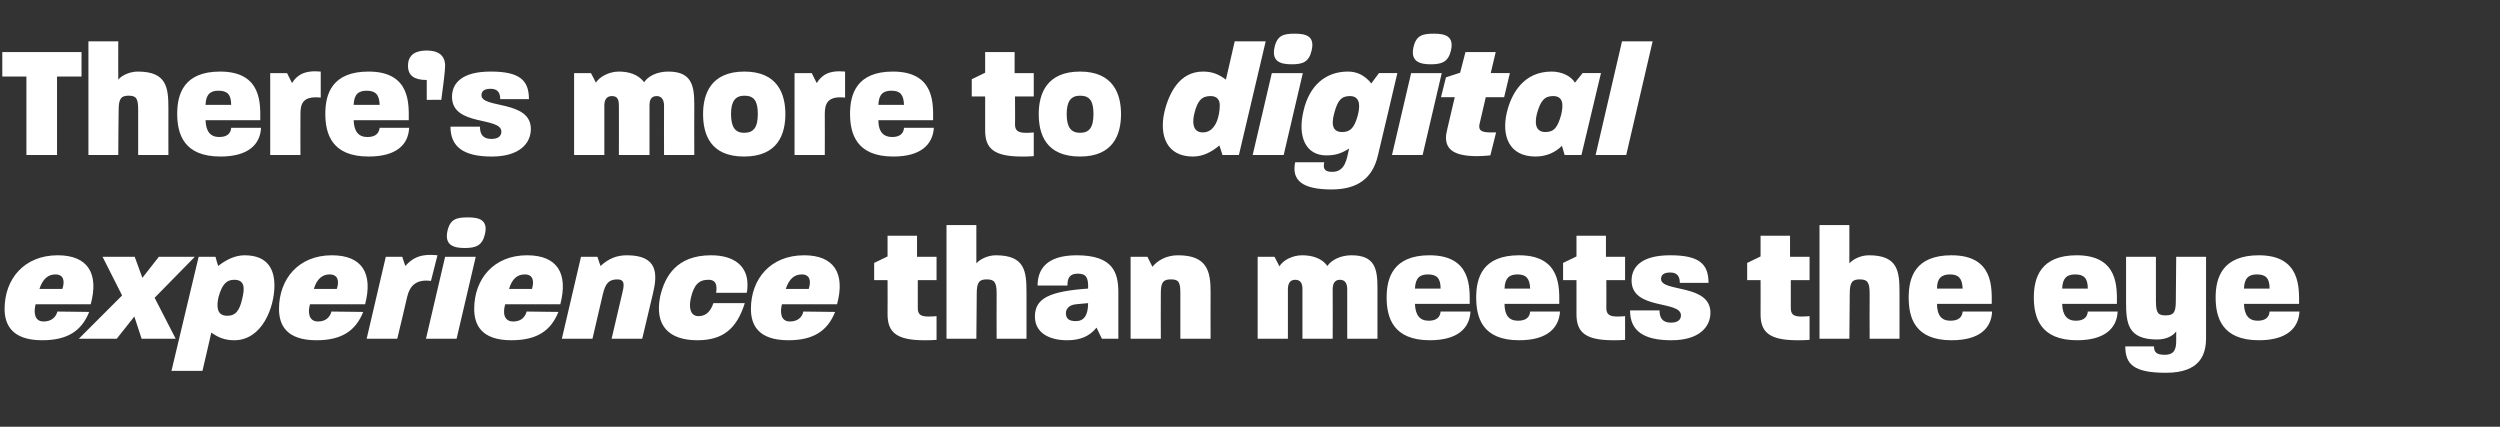
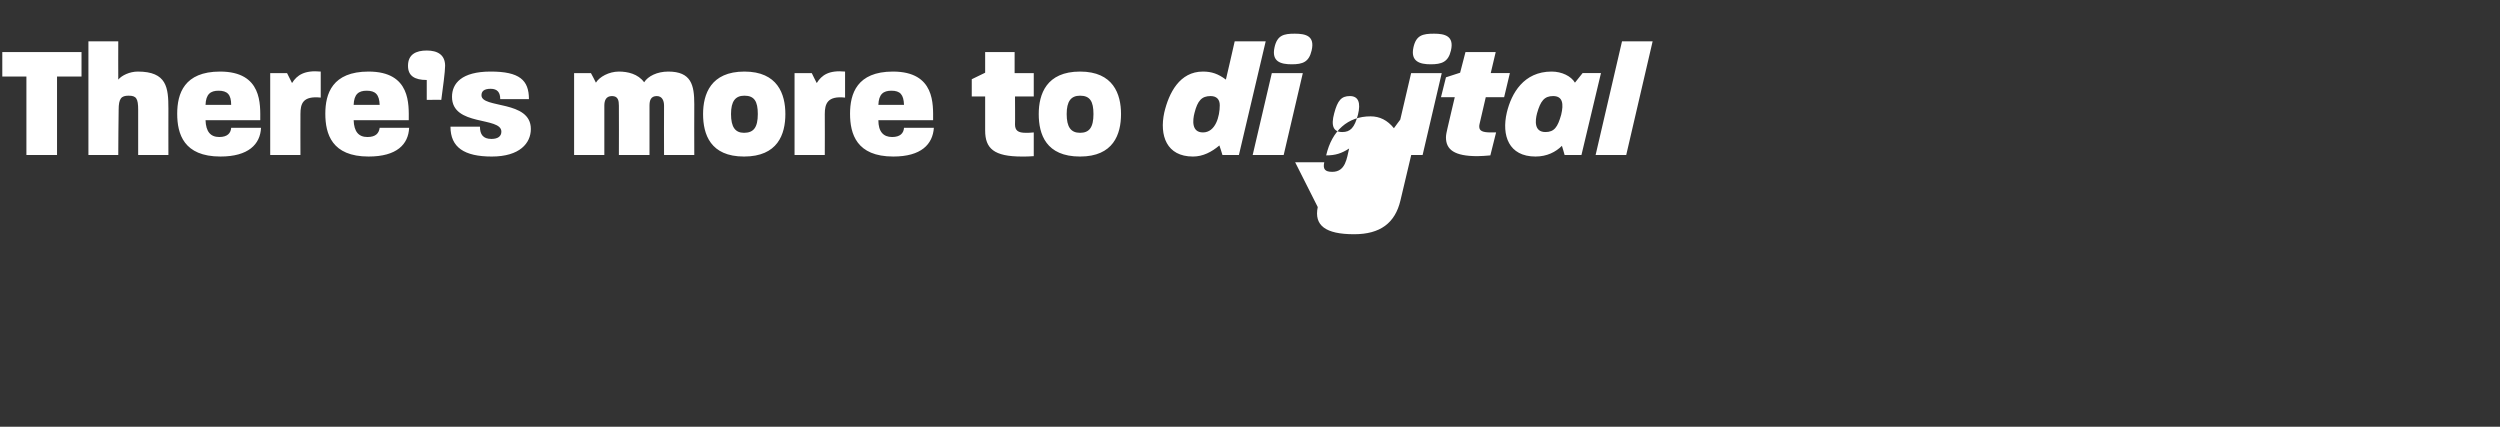
<svg xmlns="http://www.w3.org/2000/svg" version="1.1" width="653.2px" height="111.5px" viewBox="0 -9 653.2 111.5" style="top:-9px">
  <rect x="0" y="-9" width="653.2" height="111.5" fill="#333333" stroke="none" />
  <desc>There s more to digital experience than meets the eye</desc>
  <defs />
  <g id="Polygon41153">
-     <path d="m1.2 71.7c0-7.8 5.1-14 13.9-14c7.8 0 10.8 4.7 8.6 12.8c0 0-14.4 0-14.4 0c-.5 2-.4 4.5 2.1 4.5c2 0 3.2-1.1 3.6-2.6c0 0 8.3.1 8.3.1c-2 5-5.7 7.4-12.3 7.4c-7.9 0-9.8-4.1-9.8-8.2zm15.1-5.2c.7-2.1.3-3.8-1.8-3.8c-1.9 0-3.3 1.1-4.2 3.8c0 0 6 0 6 0zm15.6 1.7l-5.1-10.1l8.4 0l2 5.5l4.3-5.5l9.4 0l-10.5 10.7l5.5 10.7l-8.9 0l-1.9-5.8l-4.6 5.8l-9.9 0l11.3-11.3zm20-10.1l4.4 0c0 0 .67 2.42.7 2.4c2-1.6 4.4-2.8 6.9-2.8c6.3 0 7.8 4 7.8 7.9c0 5.7-3.2 14.3-10.5 14.3c-2.3 0-4-.6-6-2c.05-.04-2.3 10-2.3 10l-8.1 0l7.1-29.8zm7.3 15.4c2.3.1 3.4-1.3 4.1-4.5c.6-2.5.8-4.9-2.1-4.9c-2.1 0-3.2 1.3-4.1 4.5c-.5 2.2-.6 4.8 2.1 4.9zm13.7-1.8c0-7.8 5.1-14 13.8-14c7.9 0 10.8 4.7 8.7 12.8c0 0-14.4 0-14.4 0c-.6 2-.4 4.5 2.1 4.5c2 0 3.1-1.1 3.5-2.6c0 0 8.3.1 8.3.1c-2 5-5.7 7.4-12.2 7.4c-8 0-9.8-4.1-9.8-8.2zm15.1-5.2c.7-2.1.3-3.8-1.9-3.8c-1.8 0-3.3 1.1-4.1 3.8c0 0 6 0 6 0zm12.8-8.4l4.3 0c0 0 .79 2.37.8 2.4c1.7-1.9 3.7-3.3 8.4-2.8c0 0-1.7 6.7-1.7 6.7c-3.8-.5-5.5 1.2-6.2 4.1c.03.04-2.6 11-2.6 11l-8 0l5-21.4zm15.5 0l8 0l-5 21.4l-8 0l5-21.4zm6-10.3c2.8 0 5.3.6 4.4 4.4c-.7 3-2.4 3.6-5.3 3.6c-2.8 0-5.3-.7-4.5-4.4c.7-3.2 2.4-3.6 5.4-3.6zm1.6 23.9c0-7.8 5.1-14 13.8-14c7.9 0 10.8 4.7 8.7 12.8c0 0-14.4 0-14.4 0c-.6 2-.5 4.5 2.1 4.5c2 0 3.1-1.1 3.5-2.6c0 0 8.3.1 8.3.1c-2 5-5.7 7.4-12.3 7.4c-7.9 0-9.7-4.1-9.7-8.2zm15.1-5.2c.6-2.1.3-3.8-1.9-3.8c-1.9 0-3.3 1.1-4.1 3.8c0 0 6 0 6 0zm12.8-8.4l4.3 0c0 0 .77 2.42.8 2.4c2.2-2 4.3-2.8 6.9-2.8c8.2 0 8 5 6.8 10c.01-.04-2.8 11.8-2.8 11.8l-8 0c0 0 2.91-12.39 2.9-12.4c.5-2.1.3-3.1-1.4-3.1c-2.2 0-3.1 1-3.8 3.9c0 .05-2.7 11.6-2.7 11.6l-8 0l5-21.4zm20.7 10.3c1.2-5.1 4.2-10.7 13.3-10.7c6.1 0 9.5 2.9 9.5 7.6c0 .7 0 1.4-.2 2.2c0 0-8 0-8 0c.1-.5.1-.9.1-1.2c0-1.8-1-2.2-2.1-2.2c-2.5 0-3.8 1.3-4.6 4.8c-.5 2.2-.3 4.7 2 4.7c1.5 0 3-.7 3.9-3.4c0 0 8.2 0 8.2 0c-2.1 6.7-5.7 9.7-12.4 9.7c-7.2 0-11.3-3.6-9.7-11.5zm23.7 3.3c0-7.8 5.1-14 13.9-14c7.8 0 10.8 4.7 8.6 12.8c0 0-14.4 0-14.4 0c-.5 2-.4 4.5 2.1 4.5c2 0 3.2-1.1 3.5-2.6c0 0 8.3.1 8.3.1c-2 5-5.7 7.4-12.2 7.4c-8 0-9.8-4.1-9.8-8.2zm15.1-5.2c.7-2.1.3-3.8-1.8-3.8c-1.9 0-3.3 1.1-4.2 3.8c0 0 6 0 6 0zm20.6 6.6c.04-.03 0-8.9 0-8.9l-3.5 0l0-4.5l3.5-1.7l0-5.4l7.7 0l0 5.5l5.1 0l0 6.1l-4.9 0c0 0-.01 7.32 0 7.3c0 1.6.7 2.2 2.7 2.2c.6 0 1.3 0 2.2-.1c0 0 0 6.2 0 6.2c-1.2.1-2.2.1-3.2.1c-7.3 0-9.6-2.1-9.6-6.8zm15.4-23.3l7.8 0c0 0 .01 9.96 0 10c1-1.1 3-2.1 5.1-2.1c7.6 0 8 4.2 8 9.7c.01-.04 0 12.1 0 12.1l-7.8 0c0 0-.04-11.8 0-11.8c0-3-.6-3.7-2.6-3.7c-1.9 0-2.6.7-2.6 3.7c-.01 0-.1 11.8-.1 11.8l-7.8 0l0-29.7zm23.1 23.9c0-4.8 3.9-6.6 13.9-7.3c.1-2.9-.5-3.9-2.7-3.9c-2.1 0-2.7 1.1-2.7 3.1c0 0-7.8 0-7.8 0c0-4 2.1-7.9 10.2-7.9c9.5 0 10.9 4.5 10.9 9.7c.02.05 0 12.1 0 12.1l-4.3 0c0 0-1.43-2.94-1.4-2.9c-1.8 2.2-4.1 3.3-7.7 3.3c-4.6 0-8.4-1.9-8.4-6.2zm10.7 1.2c2.1 0 3.2-1.5 3.2-4.7c0 0-3.2.3-3.2.3c-2 .2-2.6 1.4-2.6 2.3c0 1.4.7 2.1 2.6 2.1zm14.3-16.8l4.4 0c0 0 1.27 2.58 1.3 2.6c1.4-1.7 3.7-3 6.7-3c7.6 0 8.5 4.2 8.5 9.5c-.03.04 0 12.3 0 12.3l-7.9 0c0 0 .02-11.97 0-12c0-2.9-.5-3.5-2.5-3.5c-1.9 0-2.6.7-2.6 3.5c-.05.03 0 12 0 12l-7.9 0l0-21.4zm33.2 0l4.4 0c0 0 1.29 2.5 1.3 2.5c.8-1.5 3.3-2.9 5.9-2.9c2.3 0 5.1.6 6.6 2.8c1.1-1.6 3.5-2.8 6.3-2.8c6.1 0 6.8 3.5 6.8 8.5c.01-.01 0 13.3 0 13.3l-7.9 0c0 0 .02-12.85 0-12.9c0-1.3-.4-2.5-1.9-2.5c-1.5 0-1.9 1.2-1.9 2.5c.04.05 0 12.9 0 12.9l-7.9 0c0 0 0-12.85 0-12.9c0-1.3-.3-2.5-1.9-2.5c-1.5 0-1.9 1.2-1.9 2.5c-.02.05 0 12.9 0 12.9l-7.9 0l0-21.4zm33.7 10.6c0-5.2 1.8-11 11.2-11c11.1 0 10.5 8.7 10.5 12.7c0 0-14.3 0-14.3 0c.1 3 1.3 4.4 3.6 4.4c2.1 0 3-1 3.1-2.4c0 0 7.8 0 7.8 0c-.2 4.3-3.3 7.5-10.6 7.5c-9.6 0-11.3-5.9-11.3-11.2zm14.1-2.3c0-2.7-1-3.7-3.3-3.7c-2.1 0-3.3.9-3.4 3.7c0 0 6.7 0 6.7 0zm9.3 2.3c0-5.2 1.7-11 11.2-11c11.1 0 10.5 8.7 10.5 12.7c0 0-14.3 0-14.3 0c0 3 1.2 4.4 3.5 4.4c2.2 0 3.1-1 3.2-2.4c0 0 7.8 0 7.8 0c-.3 4.3-3.3 7.5-10.7 7.5c-9.6 0-11.2-5.9-11.2-11.2zm14.1-2.3c-.1-2.7-1.1-3.7-3.3-3.7c-2.1 0-3.3.9-3.4 3.7c0 0 6.7 0 6.7 0zm12.1 6.7c-.01-.03 0-8.9 0-8.9l-3.5 0l0-4.5l3.5-1.7l0-5.4l7.7 0l0 5.5l5 0l0 6.1l-4.9 0c0 0 .04 7.32 0 7.3c0 1.6.8 2.2 2.8 2.2c.6 0 1.3 0 2.1-.1c0 0 0 6.2 0 6.2c-1.1.1-2.2.1-3.1.1c-7.3 0-9.6-2.1-9.6-6.8zm14-1c0 0 7.7 0 7.7 0c0 2 .8 3.2 3 3.2c1.7 0 2.6-.7 2.6-1.9c0-4-12.9-1.3-12.9-9.1c0-3.5 2.5-6.6 10.1-6.6c7.5 0 10 2.2 10 7.2c0 0-7.5 0-7.5 0c0-1.7-.7-2.7-2.5-2.7c-1.8 0-2.4.7-2.4 1.7c0 3.5 12.9 1.2 12.9 8.8c0 3.7-2.9 7.2-10.2 7.2c-7.2 0-10.8-2.4-10.8-7.8zm34.1 1c.03-.03 0-8.9 0-8.9l-3.5 0l0-4.5l3.5-1.7l0-5.4l7.7 0l0 5.5l5.1 0l0 6.1l-4.9 0c0 0-.01 7.32 0 7.3c0 1.6.7 2.2 2.7 2.2c.6 0 1.3 0 2.2-.1c0 0 0 6.2 0 6.2c-1.2.1-2.2.1-3.2.1c-7.3 0-9.6-2.1-9.6-6.8zm15.4-23.3l7.8 0c0 0 0 9.96 0 10c1-1.1 3-2.1 5.1-2.1c7.6 0 8 4.2 8 9.7c.01-.04 0 12.1 0 12.1l-7.8 0c0 0-.05-11.8 0-11.8c0-3-.6-3.7-2.6-3.7c-1.9 0-2.6.7-2.6 3.7c-.01 0-.1 11.8-.1 11.8l-7.8 0l0-29.7zm23.3 18.9c0-5.2 1.7-11 11.2-11c11.1 0 10.5 8.7 10.5 12.7c0 0-14.3 0-14.3 0c0 3 1.2 4.4 3.5 4.4c2.2 0 3.1-1 3.2-2.4c0 0 7.7 0 7.7 0c-.2 4.3-3.2 7.5-10.6 7.5c-9.6 0-11.2-5.9-11.2-11.2zm14.1-2.3c-.1-2.7-1.1-3.7-3.3-3.7c-2.1 0-3.4.9-3.4 3.7c0 0 6.7 0 6.7 0zm18.6 2.3c0-5.2 1.8-11 11.2-11c11.1 0 10.5 8.7 10.5 12.7c0 0-14.3 0-14.3 0c.1 3 1.3 4.4 3.6 4.4c2.1 0 3-1 3.1-2.4c0 0 7.8 0 7.8 0c-.2 4.3-3.3 7.5-10.6 7.5c-9.6 0-11.3-5.9-11.3-11.2zm14.1-2.3c0-2.7-1-3.7-3.3-3.7c-2.1 0-3.3.9-3.4 3.7c0 0 6.7 0 6.7 0zm9.8 15.1c0 0 7.5 0 7.5 0c0 1.4.5 2.2 2.8 2.2c2.6 0 3-1.6 3-3.7c0 0 0-2.4 0-2.4c-.9 1.2-2.6 2.1-5 2.1c-7.6 0-8.1-4.2-8.1-9.7c0 .01 0-11.9 0-11.9l7.8 0c0 0 .01 11.57 0 11.6c0 3.1.6 3.7 2.5 3.7c2 0 2.7-.6 2.7-3.7c.02-.03.1-11.6.1-11.6l7.8 0c0 0 .01 21.19 0 21.2c0 4.3-1.5 9.1-10.5 9.1c-8.5 0-10.6-2.3-10.6-6.9zm23.6-12.8c0-5.2 1.8-11 11.3-11c11 0 10.5 8.7 10.5 12.7c0 0-14.4 0-14.4 0c.1 3 1.3 4.4 3.6 4.4c2.1 0 3-1 3.1-2.4c0 0 7.8 0 7.8 0c-.2 4.3-3.3 7.5-10.6 7.5c-9.6 0-11.3-5.9-11.3-11.2zm14.1-2.3c0-2.7-1-3.7-3.3-3.7c-2.1 0-3.3.9-3.4 3.7c0 0 6.7 0 6.7 0z" stroke="none" fill="#fff" />
-   </g>
+     </g>
  <g id="Polygon41152">
-     <path d="m6.9 11l-6.3 0l0-6.4l20.7 0l0 6.4l-6.4 0l0 20.5l-8 0l0-20.5zm16.2-9.2l7.8 0c0 0-.03 9.96 0 10c.9-1.1 3-2.1 5.1-2.1c7.6 0 8 4.2 8 9.7c-.02-.04 0 12.1 0 12.1l-7.9 0c0 0 .02-11.8 0-11.8c0-3-.5-3.7-2.5-3.7c-1.9 0-2.6.7-2.6 3.7c-.04 0-.1 11.8-.1 11.8l-7.8 0l0-29.7zm23.2 18.9c0-5.2 1.8-11 11.2-11c11.1 0 10.5 8.7 10.5 12.7c0 0-14.3 0-14.3 0c.1 3 1.3 4.4 3.6 4.4c2.1 0 3-1 3.1-2.4c0 0 7.8 0 7.8 0c-.2 4.3-3.3 7.5-10.6 7.5c-9.6 0-11.3-5.9-11.3-11.2zm14.1-2.3c0-2.7-1-3.7-3.3-3.7c-2.1 0-3.3.9-3.4 3.7c0 0 6.7 0 6.7 0zm10.2-8.3l4.4 0c0 0 1.29 2.58 1.3 2.6c1.3-2.1 3.3-3.4 7.5-3c0 0 0 6.8 0 6.8c-4.7-.5-5.3 1.6-5.3 4.3c-.03.03 0 10.7 0 10.7l-7.9 0l0-21.4zm14.4 10.6c0-5.2 1.8-11 11.3-11c11.1 0 10.5 8.7 10.5 12.7c0 0-14.4 0-14.4 0c.1 3 1.3 4.4 3.6 4.4c2.2 0 3-1 3.2-2.4c0 0 7.7 0 7.7 0c-.2 4.3-3.2 7.5-10.6 7.5c-9.6 0-11.3-5.9-11.3-11.2zm14.2-2.3c-.1-2.7-1.1-3.7-3.4-3.7c-2.1 0-3.3.9-3.4 3.7c0 0 6.8 0 6.8 0zm7.4-10.2c0-3 2.1-4 4.9-4c2.8 0 4.8 1.1 4.8 4c0 1.5-.6 5.9-1 8.9c.02-.05-3.8 0-3.8 0c0 0 0-5.17 0-5.2c-3.2 0-4.9-1.1-4.9-3.7zm11.1 15.9c0 0 7.7 0 7.7 0c0 2 .8 3.2 3 3.2c1.7 0 2.6-.7 2.6-1.9c0-4-12.9-1.3-12.9-9.1c0-3.5 2.5-6.6 10.1-6.6c7.5 0 10 2.2 10 7.2c0 0-7.5 0-7.5 0c0-1.7-.7-2.7-2.5-2.7c-1.8 0-2.4.7-2.4 1.7c0 3.5 12.9 1.2 12.9 8.8c0 3.7-2.9 7.2-10.2 7.2c-7.2 0-10.8-2.4-10.8-7.8zm32.3-14l4.4 0c0 0 1.34 2.5 1.3 2.5c.9-1.5 3.4-2.9 6-2.9c2.3 0 5 .6 6.6 2.8c1-1.6 3.4-2.8 6.3-2.8c6 0 6.8 3.5 6.8 8.5c-.04-.01 0 13.3 0 13.3l-7.9 0c0 0-.04-12.85 0-12.9c0-1.3-.5-2.5-1.9-2.5c-1.6 0-1.9 1.2-1.9 2.5c-.02.05 0 12.9 0 12.9l-8 0c0 0 .04-12.85 0-12.9c0-1.3-.2-2.5-1.8-2.5c-1.6 0-2 1.2-2 2.5c.02.05 0 12.9 0 12.9l-7.9 0l0-21.4zm33.7 10.7c0-5.2 2-11.1 10.8-11.1c8.7 0 10.7 5.9 10.7 11.1c0 5.3-2 11.1-10.8 11.1c-8.8 0-10.7-5.8-10.7-11.1zm10.7 4.9c2.5 0 3.6-1.4 3.6-4.9c0-3.3-.9-4.8-3.5-4.8c-2.4 0-3.5 1.5-3.5 4.8c0 3.4 1.1 4.9 3.4 4.9zm13.2-15.6l4.5 0c0 0 1.25 2.58 1.3 2.6c1.3-2.1 3.2-3.4 7.4-3c0 0 0 6.8 0 6.8c-4.6-.5-5.3 1.6-5.3 4.3c.04.03 0 10.7 0 10.7l-7.9 0l0-21.4zm14.5 10.6c0-5.2 1.8-11 11.2-11c11.1 0 10.5 8.7 10.5 12.7c0 0-14.3 0-14.3 0c0 3 1.3 4.4 3.6 4.4c2.1 0 3-1 3.1-2.4c0 0 7.8 0 7.8 0c-.3 4.3-3.3 7.5-10.6 7.5c-9.6 0-11.3-5.9-11.3-11.2zm14.1-2.3c-.1-2.7-1-3.7-3.3-3.7c-2.1 0-3.3.9-3.4 3.7c0 0 6.7 0 6.7 0zm21.2 6.7c-.01-.03 0-8.9 0-8.9l-3.5 0l0-4.5l3.5-1.7l0-5.4l7.7 0l0 5.5l5 0l0 6.1l-4.9 0c0 0 .05 7.32 0 7.3c0 1.6.8 2.2 2.8 2.2c.6 0 1.3 0 2.1-.1c0 0 0 6.2 0 6.2c-1.1.1-2.2.1-3.1.1c-7.3 0-9.6-2.1-9.6-6.8zm14-4.3c0-5.2 2-11.1 10.8-11.1c8.7 0 10.7 5.9 10.7 11.1c0 5.3-2 11.1-10.7 11.1c-8.9 0-10.8-5.8-10.8-11.1zm10.8 4.9c2.4 0 3.5-1.4 3.5-4.9c0-3.3-.9-4.8-3.5-4.8c-2.4 0-3.5 1.5-3.5 4.8c0 3.4 1.1 4.9 3.5 4.9zm22-5.3c1.2-5.1 4-10.7 10.1-10.7c2.3 0 4 .6 6 2.1c.03 0 2.3-10 2.3-10l8.1 0l-7 29.7l-4.3 0c0 0-.75-2.48-.8-2.5c-2 1.7-4.3 2.9-6.9 2.9c-6.9 0-8.8-5.5-7.5-11.5zm10.1 5.2c3.3 0 4.4-4.2 4.4-7.1c0-1.5-.8-2.4-2.4-2.4c-2.3 0-3.4 1.2-4.2 4.4c-.5 1.9-.8 5.1 2.2 5.1zm18-15.5l8.1 0l-5 21.4l-8.1 0l5-21.4zm6-10.3c2.9 0 5.3.6 4.4 4.4c-.7 3-2.3 3.6-5.2 3.6c-2.9 0-5.3-.7-4.5-4.4c.7-3.2 2.4-3.6 5.3-3.6zm.1 33.6c0 0 7.6 0 7.6 0c-.4 1.8.2 2.5 2.1 2.5c3.5 0 3.8-3.6 4.4-6.1c-2 1.3-3.6 1.8-6 1.8c-5.2 0-7.6-4.7-5.9-11.7c1.5-6.5 5.7-10.2 11.6-10.2c2.4 0 4.4 1 6.1 3.1c-.03.01 2-2.7 2-2.7l4.8 0c0 0-5.07 21.61-5.1 21.6c-1.4 5.9-5.3 8.8-12.1 8.8c-7.5 0-10.5-2.3-9.5-7.1zm12.3-7.9c2.1 0 3.2-1.1 4.1-4.5c.8-3.2.1-4.9-2.1-4.9c-2.2 0-3.2 1.1-4.1 4.5c-.9 3.3-.2 4.9 2.1 4.9zm18-15.4l8 0l-5 21.4l-8 0l5-21.4zm6-10.3c2.8 0 5.3.6 4.4 4.4c-.7 3-2.4 3.6-5.3 3.6c-2.8 0-5.3-.7-4.5-4.4c.7-3.2 2.4-3.6 5.4-3.6zm3.1 27.1c0-.7.2-1.5.4-2.4c-.02.03 1.9-8.1 1.9-8.1l-3.6 0l1.3-5.2l3.7-1.2l1.4-5.4l7.9 0l-1.3 5.5l5 0l-1.5 6.3l-4.8 0c0 0-1.62 6.87-1.6 6.9c-.1.3-.1.6-.1.8c0 1.1.9 1.5 3 1.5c.4 0 .9 0 1.4 0c0 0-1.5 6-1.5 6c-1.2.1-2.4.2-3.4.2c-6 0-8.2-1.7-8.2-4.9zm15.9-6.5c1.2-5 4.4-10.7 11.7-10.7c2.7 0 5.1 1.2 6.1 2.9c-.01 0 2-2.5 2-2.5l4.8 0l-5.1 21.4l-4.4 0c0 0-.67-2.39-.7-2.4c-1.6 1.6-3.9 2.8-6.9 2.8c-7 0-8.9-5.5-7.5-11.5zm10.1 5.1c2.3 0 3.2-1.3 4.1-4.5c.7-2.9.4-4.9-2.1-4.9c-2.3 0-3.3 1.3-4.2 4.5c-.5 1.9-.8 4.9 2.2 4.9zm20-23.7l8 0l-6.9 29.7l-8 0l6.9-29.7z" stroke="none" fill="#fff" />
+     <path d="m6.9 11l-6.3 0l0-6.4l20.7 0l0 6.4l-6.4 0l0 20.5l-8 0l0-20.5zm16.2-9.2l7.8 0c0 0-.03 9.96 0 10c.9-1.1 3-2.1 5.1-2.1c7.6 0 8 4.2 8 9.7c-.02-.04 0 12.1 0 12.1l-7.9 0c0 0 .02-11.8 0-11.8c0-3-.5-3.7-2.5-3.7c-1.9 0-2.6.7-2.6 3.7c-.04 0-.1 11.8-.1 11.8l-7.8 0l0-29.7zm23.2 18.9c0-5.2 1.8-11 11.2-11c11.1 0 10.5 8.7 10.5 12.7c0 0-14.3 0-14.3 0c.1 3 1.3 4.4 3.6 4.4c2.1 0 3-1 3.1-2.4c0 0 7.8 0 7.8 0c-.2 4.3-3.3 7.5-10.6 7.5c-9.6 0-11.3-5.9-11.3-11.2zm14.1-2.3c0-2.7-1-3.7-3.3-3.7c-2.1 0-3.3.9-3.4 3.7c0 0 6.7 0 6.7 0zm10.2-8.3l4.4 0c0 0 1.29 2.58 1.3 2.6c1.3-2.1 3.3-3.4 7.5-3c0 0 0 6.8 0 6.8c-4.7-.5-5.3 1.6-5.3 4.3c-.03.03 0 10.7 0 10.7l-7.9 0l0-21.4zm14.4 10.6c0-5.2 1.8-11 11.3-11c11.1 0 10.5 8.7 10.5 12.7c0 0-14.4 0-14.4 0c.1 3 1.3 4.4 3.6 4.4c2.2 0 3-1 3.2-2.4c0 0 7.7 0 7.7 0c-.2 4.3-3.2 7.5-10.6 7.5c-9.6 0-11.3-5.9-11.3-11.2zm14.2-2.3c-.1-2.7-1.1-3.7-3.4-3.7c-2.1 0-3.3.9-3.4 3.7c0 0 6.8 0 6.8 0zm7.4-10.2c0-3 2.1-4 4.9-4c2.8 0 4.8 1.1 4.8 4c0 1.5-.6 5.9-1 8.9c.02-.05-3.8 0-3.8 0c0 0 0-5.17 0-5.2c-3.2 0-4.9-1.1-4.9-3.7zm11.1 15.9c0 0 7.7 0 7.7 0c0 2 .8 3.2 3 3.2c1.7 0 2.6-.7 2.6-1.9c0-4-12.9-1.3-12.9-9.1c0-3.5 2.5-6.6 10.1-6.6c7.5 0 10 2.2 10 7.2c0 0-7.5 0-7.5 0c0-1.7-.7-2.7-2.5-2.7c-1.8 0-2.4.7-2.4 1.7c0 3.5 12.9 1.2 12.9 8.8c0 3.7-2.9 7.2-10.2 7.2c-7.2 0-10.8-2.4-10.8-7.8zm32.3-14l4.4 0c0 0 1.34 2.5 1.3 2.5c.9-1.5 3.4-2.9 6-2.9c2.3 0 5 .6 6.6 2.8c1-1.6 3.4-2.8 6.3-2.8c6 0 6.8 3.5 6.8 8.5c-.04-.01 0 13.3 0 13.3l-7.9 0c0 0-.04-12.85 0-12.9c0-1.3-.5-2.5-1.9-2.5c-1.6 0-1.9 1.2-1.9 2.5c-.02.05 0 12.9 0 12.9l-8 0c0 0 .04-12.85 0-12.9c0-1.3-.2-2.5-1.8-2.5c-1.6 0-2 1.2-2 2.5c.02.05 0 12.9 0 12.9l-7.9 0l0-21.4zm33.7 10.7c0-5.2 2-11.1 10.8-11.1c8.7 0 10.7 5.9 10.7 11.1c0 5.3-2 11.1-10.8 11.1c-8.8 0-10.7-5.8-10.7-11.1zm10.7 4.9c2.5 0 3.6-1.4 3.6-4.9c0-3.3-.9-4.8-3.5-4.8c-2.4 0-3.5 1.5-3.5 4.8c0 3.4 1.1 4.9 3.4 4.9zm13.2-15.6l4.5 0c0 0 1.25 2.58 1.3 2.6c1.3-2.1 3.2-3.4 7.4-3c0 0 0 6.8 0 6.8c-4.6-.5-5.3 1.6-5.3 4.3c.04.03 0 10.7 0 10.7l-7.9 0l0-21.4zm14.5 10.6c0-5.2 1.8-11 11.2-11c11.1 0 10.5 8.7 10.5 12.7c0 0-14.3 0-14.3 0c0 3 1.3 4.4 3.6 4.4c2.1 0 3-1 3.1-2.4c0 0 7.8 0 7.8 0c-.3 4.3-3.3 7.5-10.6 7.5c-9.6 0-11.3-5.9-11.3-11.2zm14.1-2.3c-.1-2.7-1-3.7-3.3-3.7c-2.1 0-3.3.9-3.4 3.7c0 0 6.7 0 6.7 0zm21.2 6.7c-.01-.03 0-8.9 0-8.9l-3.5 0l0-4.5l3.5-1.7l0-5.4l7.7 0l0 5.5l5 0l0 6.1l-4.9 0c0 0 .05 7.32 0 7.3c0 1.6.8 2.2 2.8 2.2c.6 0 1.3 0 2.1-.1c0 0 0 6.2 0 6.2c-1.1.1-2.2.1-3.1.1c-7.3 0-9.6-2.1-9.6-6.8zm14-4.3c0-5.2 2-11.1 10.8-11.1c8.7 0 10.7 5.9 10.7 11.1c0 5.3-2 11.1-10.7 11.1c-8.9 0-10.8-5.8-10.8-11.1zm10.8 4.9c2.4 0 3.5-1.4 3.5-4.9c0-3.3-.9-4.8-3.5-4.8c-2.4 0-3.5 1.5-3.5 4.8c0 3.4 1.1 4.9 3.5 4.9zm22-5.3c1.2-5.1 4-10.7 10.1-10.7c2.3 0 4 .6 6 2.1c.03 0 2.3-10 2.3-10l8.1 0l-7 29.7l-4.3 0c0 0-.75-2.48-.8-2.5c-2 1.7-4.3 2.9-6.9 2.9c-6.9 0-8.8-5.5-7.5-11.5zm10.1 5.2c3.3 0 4.4-4.2 4.4-7.1c0-1.5-.8-2.4-2.4-2.4c-2.3 0-3.4 1.2-4.2 4.4c-.5 1.9-.8 5.1 2.2 5.1zm18-15.5l8.1 0l-5 21.4l-8.1 0l5-21.4zm6-10.3c2.9 0 5.3.6 4.4 4.4c-.7 3-2.3 3.6-5.2 3.6c-2.9 0-5.3-.7-4.5-4.4c.7-3.2 2.4-3.6 5.3-3.6zm.1 33.6c0 0 7.6 0 7.6 0c-.4 1.8.2 2.5 2.1 2.5c3.5 0 3.8-3.6 4.4-6.1c-2 1.3-3.6 1.8-6 1.8c1.5-6.5 5.7-10.2 11.6-10.2c2.4 0 4.4 1 6.1 3.1c-.03.01 2-2.7 2-2.7l4.8 0c0 0-5.07 21.61-5.1 21.6c-1.4 5.9-5.3 8.8-12.1 8.8c-7.5 0-10.5-2.3-9.5-7.1zm12.3-7.9c2.1 0 3.2-1.1 4.1-4.5c.8-3.2.1-4.9-2.1-4.9c-2.2 0-3.2 1.1-4.1 4.5c-.9 3.3-.2 4.9 2.1 4.9zm18-15.4l8 0l-5 21.4l-8 0l5-21.4zm6-10.3c2.8 0 5.3.6 4.4 4.4c-.7 3-2.4 3.6-5.3 3.6c-2.8 0-5.3-.7-4.5-4.4c.7-3.2 2.4-3.6 5.4-3.6zm3.1 27.1c0-.7.2-1.5.4-2.4c-.02.03 1.9-8.1 1.9-8.1l-3.6 0l1.3-5.2l3.7-1.2l1.4-5.4l7.9 0l-1.3 5.5l5 0l-1.5 6.3l-4.8 0c0 0-1.62 6.87-1.6 6.9c-.1.3-.1.6-.1.8c0 1.1.9 1.5 3 1.5c.4 0 .9 0 1.4 0c0 0-1.5 6-1.5 6c-1.2.1-2.4.2-3.4.2c-6 0-8.2-1.7-8.2-4.9zm15.9-6.5c1.2-5 4.4-10.7 11.7-10.7c2.7 0 5.1 1.2 6.1 2.9c-.01 0 2-2.5 2-2.5l4.8 0l-5.1 21.4l-4.4 0c0 0-.67-2.39-.7-2.4c-1.6 1.6-3.9 2.8-6.9 2.8c-7 0-8.9-5.5-7.5-11.5zm10.1 5.1c2.3 0 3.2-1.3 4.1-4.5c.7-2.9.4-4.9-2.1-4.9c-2.3 0-3.3 1.3-4.2 4.5c-.5 1.9-.8 4.9 2.2 4.9zm20-23.7l8 0l-6.9 29.7l-8 0l6.9-29.7z" stroke="none" fill="#fff" />
  </g>
</svg>